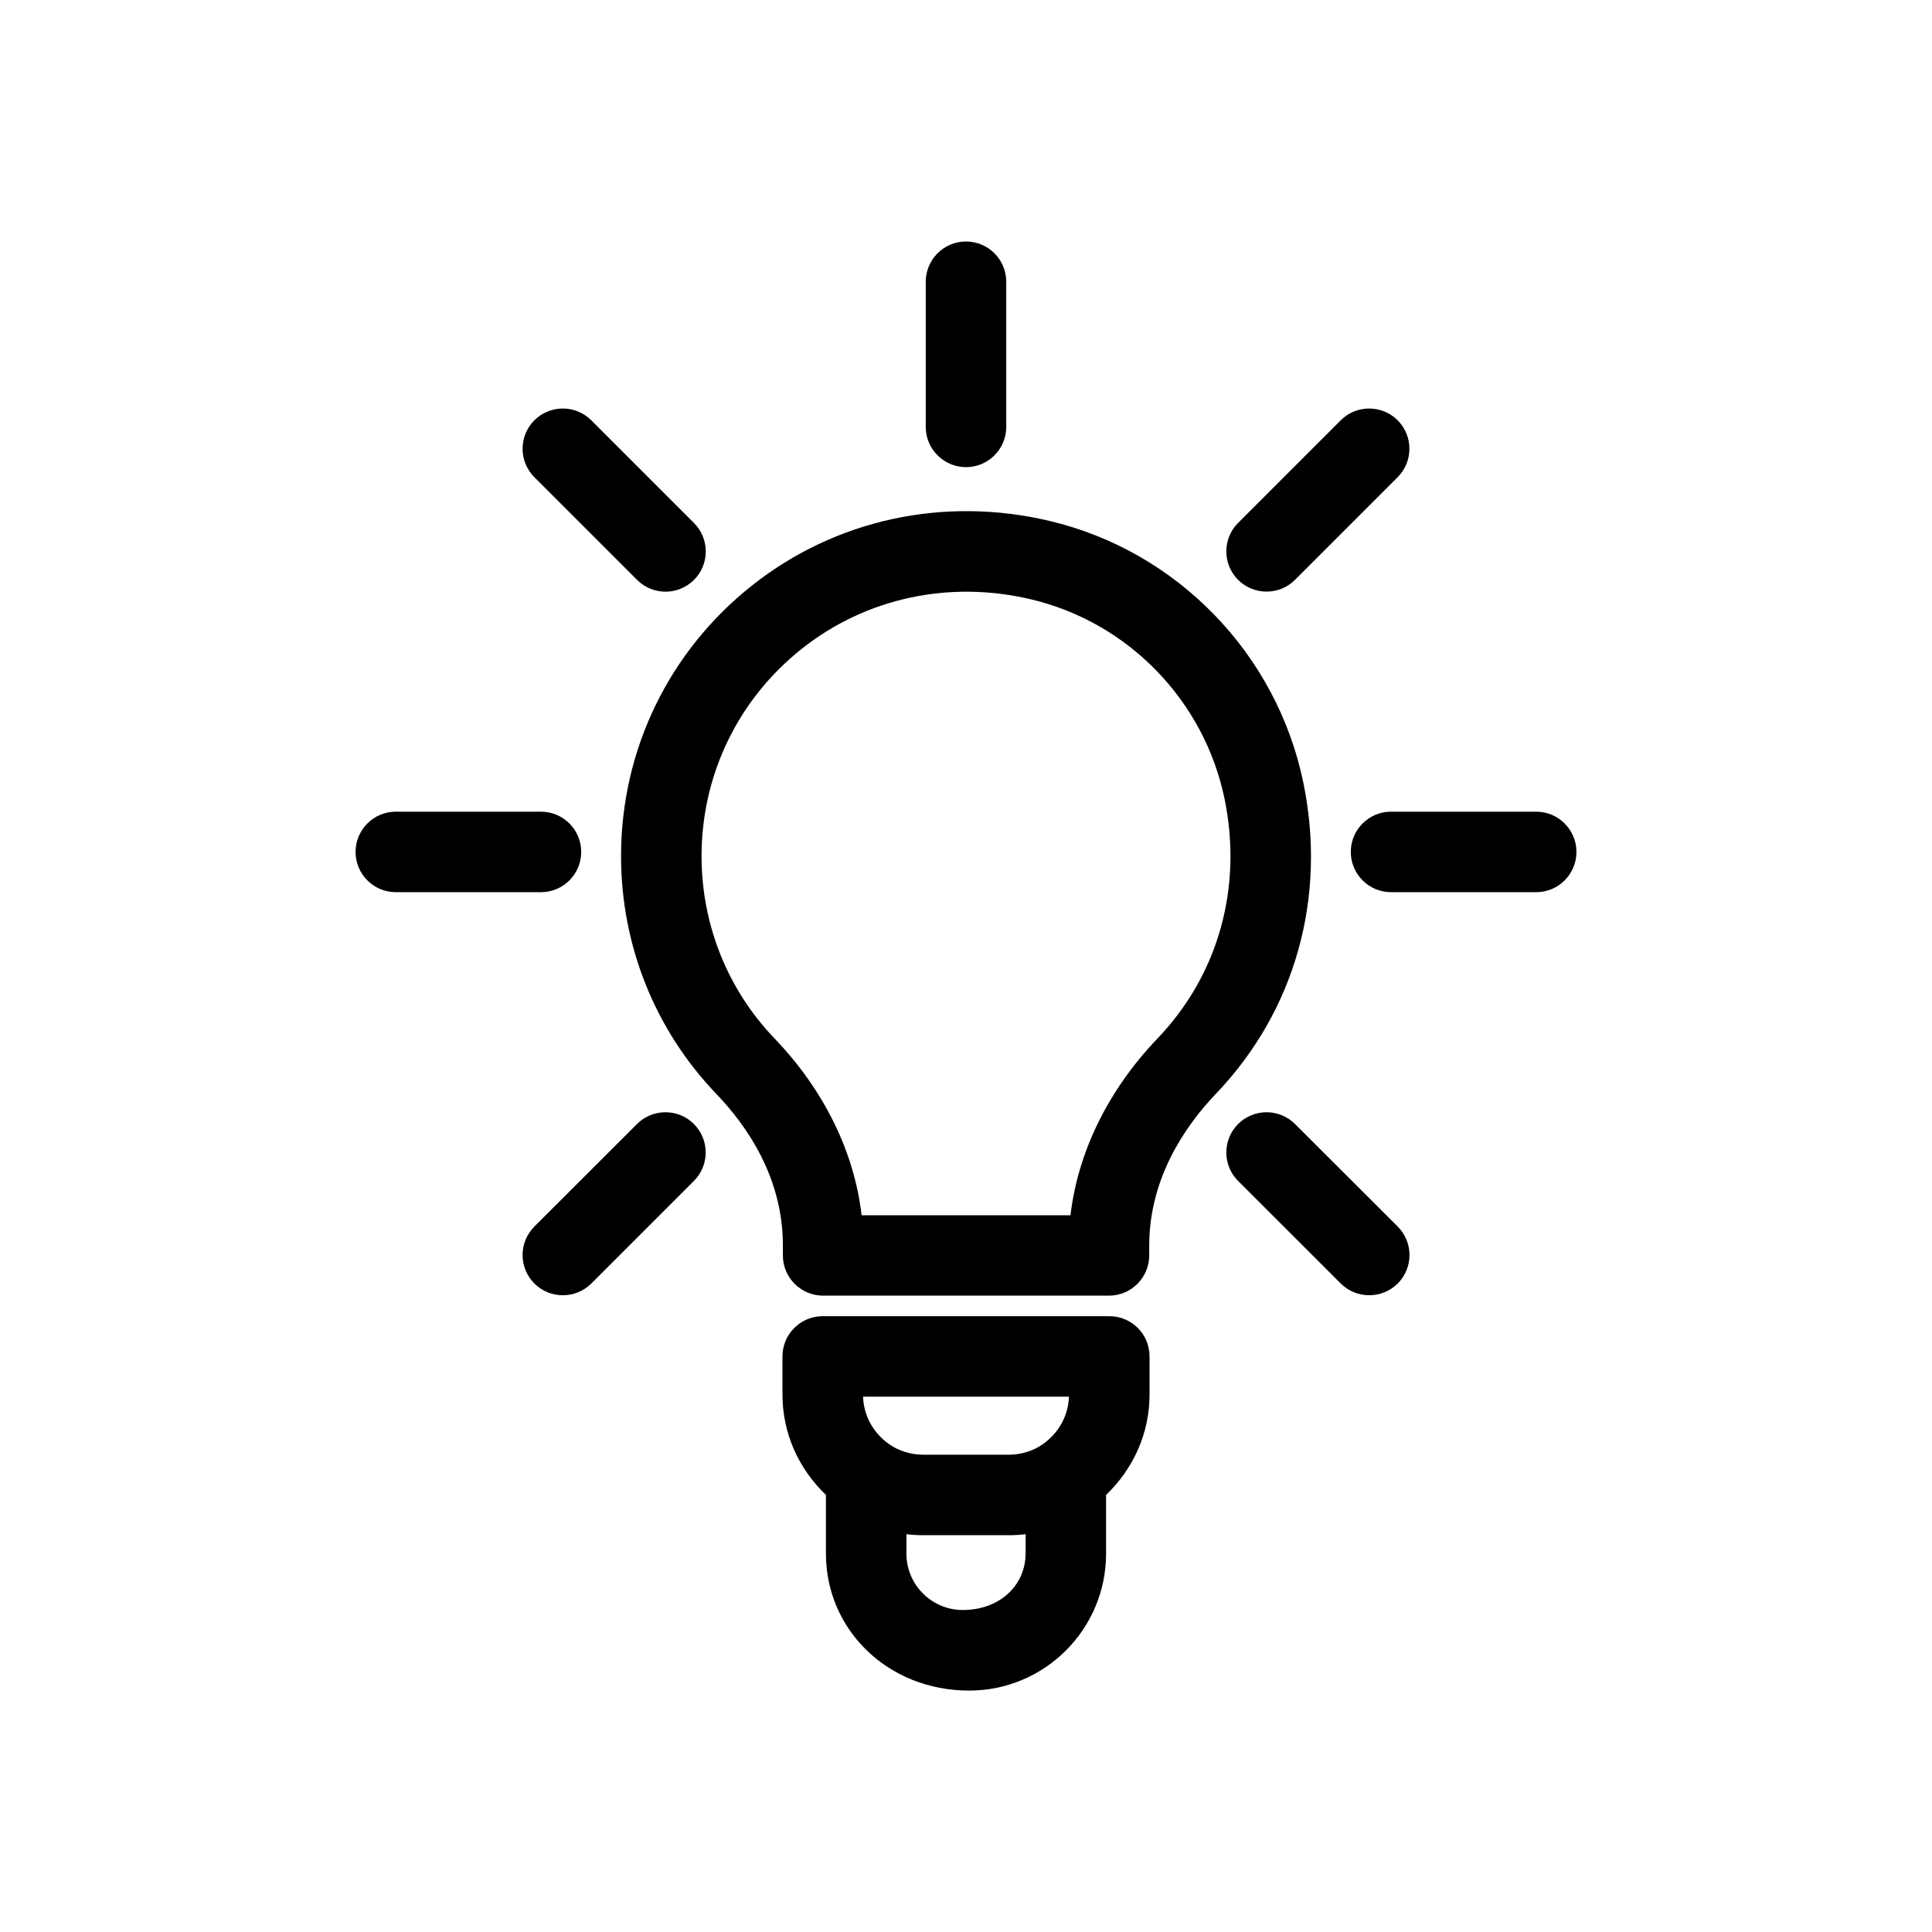
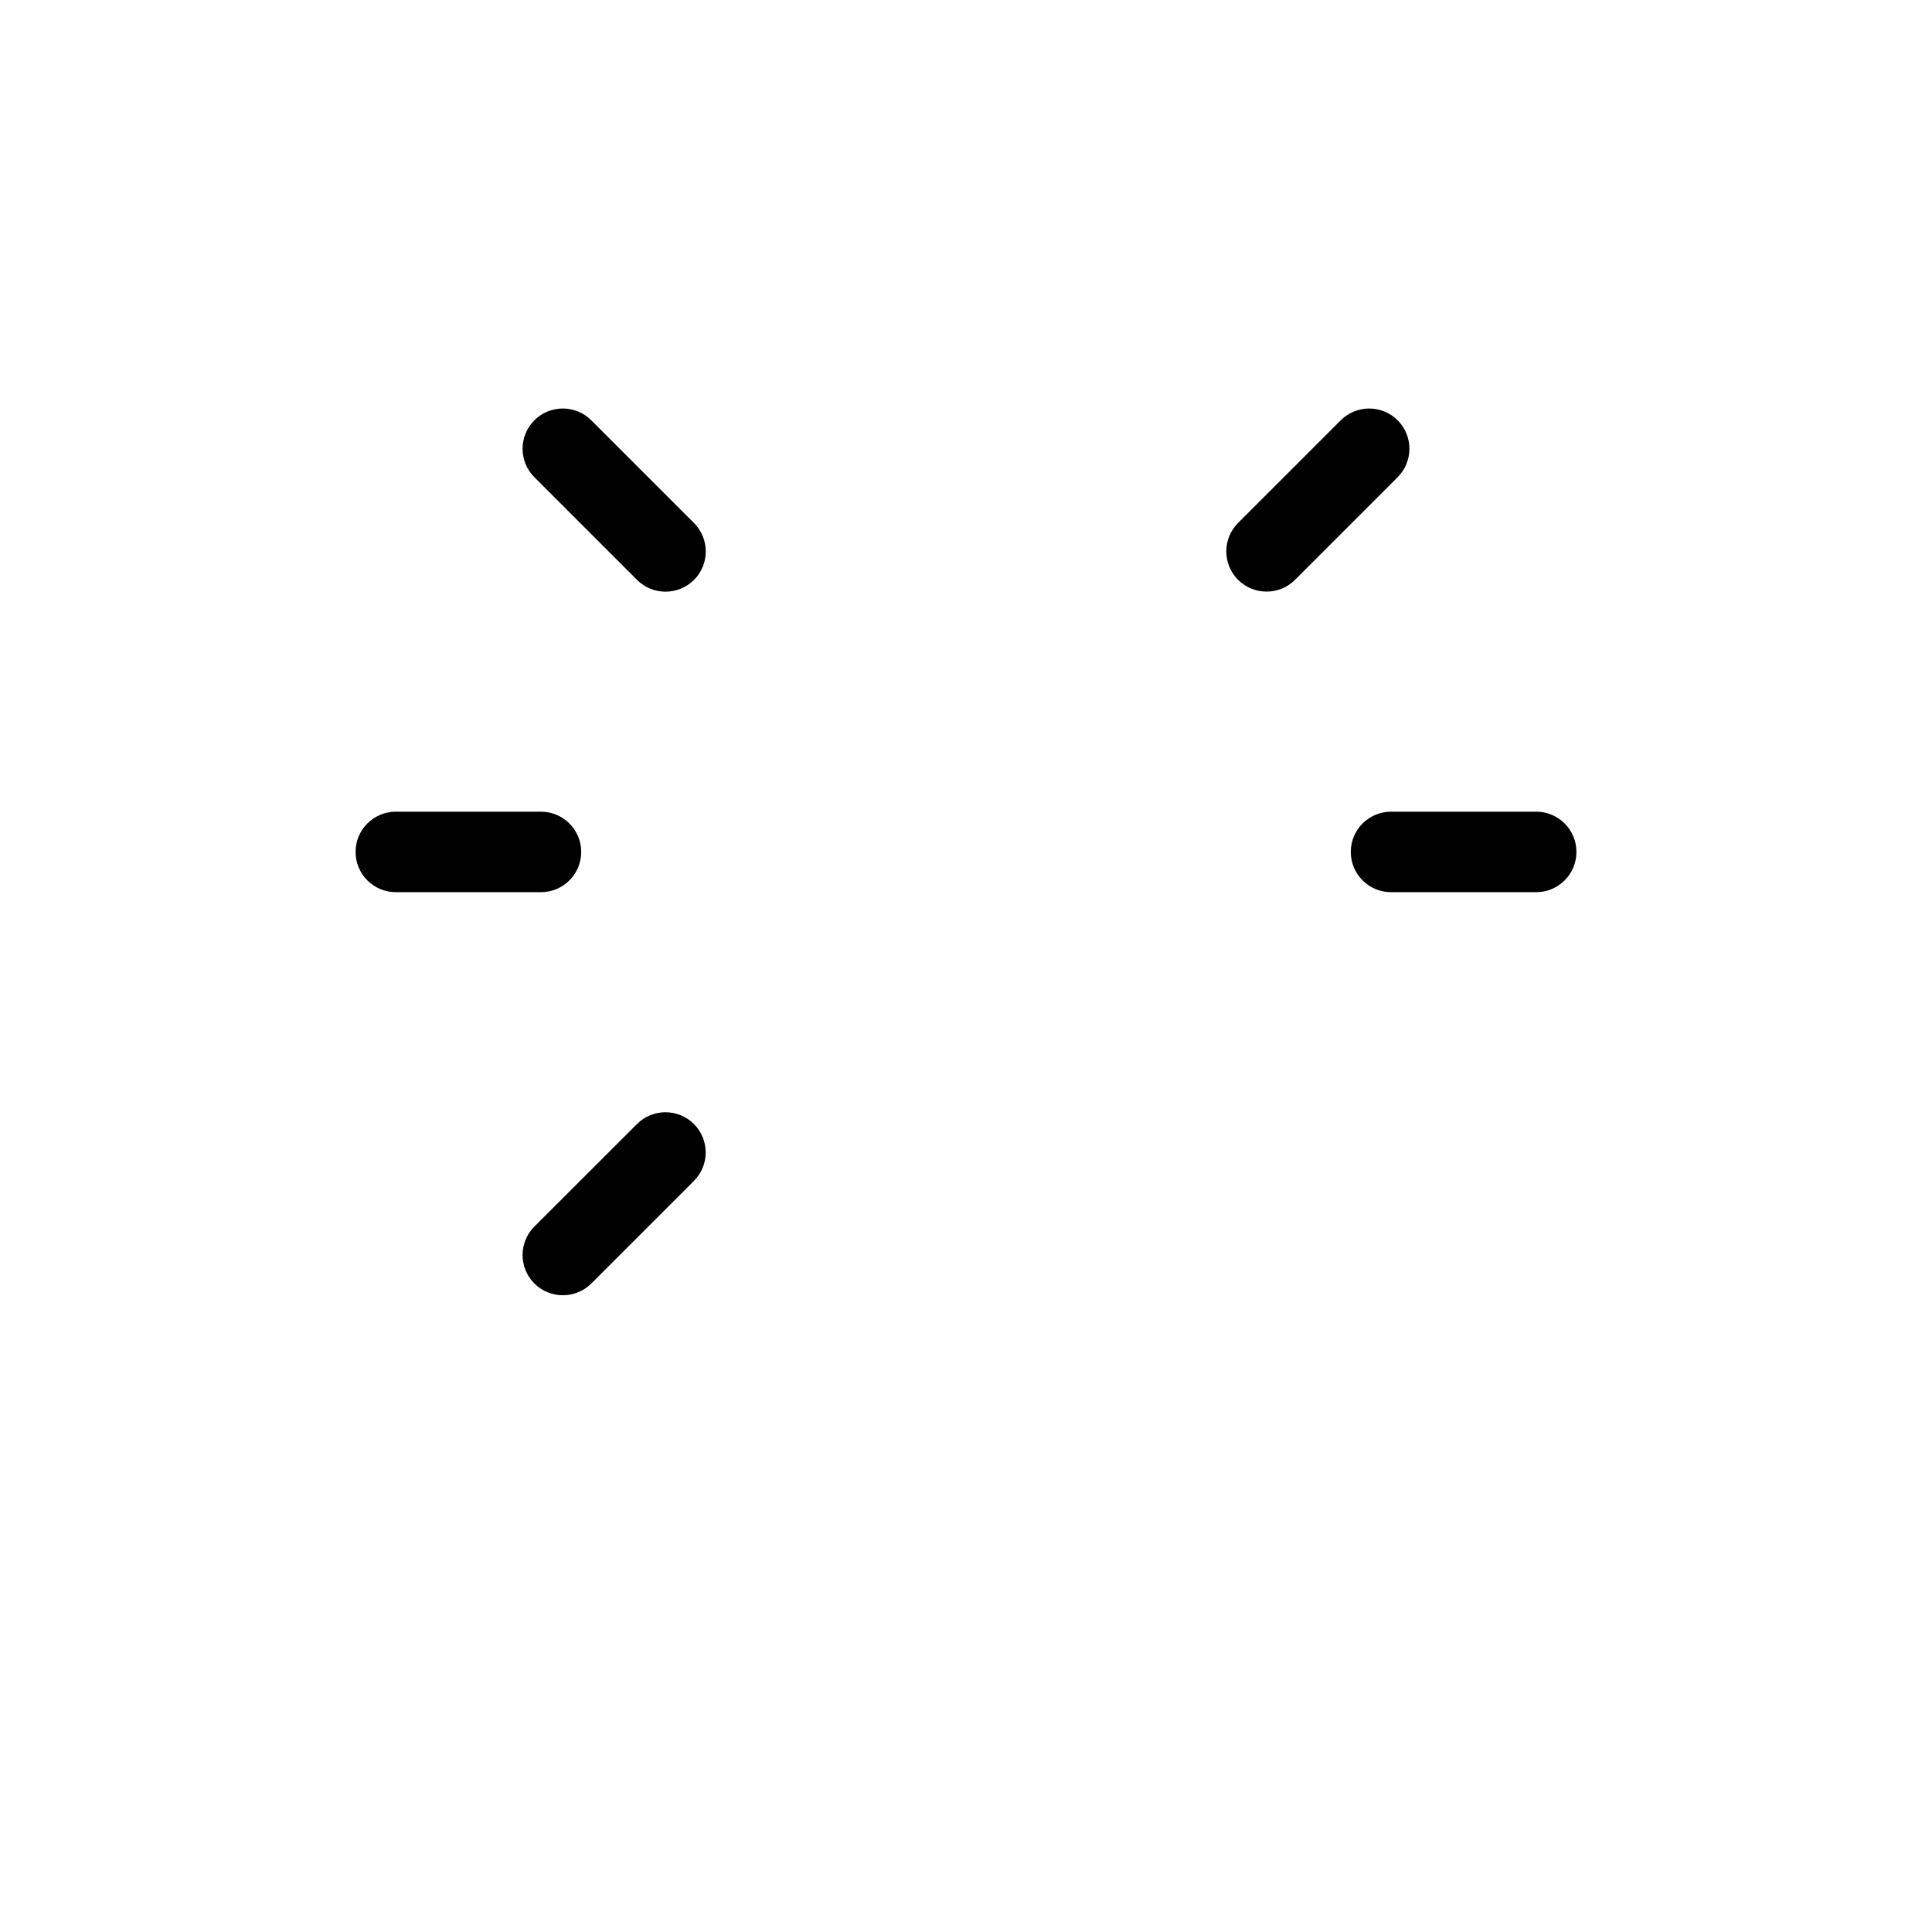
<svg xmlns="http://www.w3.org/2000/svg" fill="#000000" width="800px" height="800px" viewBox="0 0 24 24" id="Layer_2" version="1.1" xml:space="preserve">
-   <path d="M16.189,9.715c-0.332-1.597-1.569-2.87-3.152-3.244c-1.313-0.311-2.66-0.018-3.695,0.802  c-1.034,0.819-1.627,2.044-1.627,3.361c0,1.111,0.422,2.162,1.187,2.959c0.376,0.392,0.823,1.035,0.823,1.874v0.128  c0,0.276,0.224,0.5,0.5,0.5h3.551c0.276,0,0.5-0.224,0.5-0.5v-0.12c0-0.843,0.45-1.491,0.827-1.886  C16.09,12.558,16.486,11.146,16.189,9.715z M14.38,12.899c-0.614,0.642-0.99,1.411-1.082,2.197h-2.595  c-0.091-0.786-0.466-1.554-1.08-2.194c-0.586-0.611-0.908-1.416-0.908-2.268c0-1.01,0.455-1.949,1.248-2.577  c0.794-0.628,1.828-0.853,2.844-0.612c1.207,0.285,2.15,1.256,2.404,2.474C15.439,11.021,15.137,12.108,14.38,12.899z" />
-   <path d="M13.78,16.35H10.22c-0.276,0-0.5,0.224-0.5,0.5v0.471c0,0.485,0.2,0.923,0.54,1.25v0.73c0,0.938,0.763,1.7,1.78,1.7  c0.938,0,1.7-0.763,1.7-1.7v-0.73c0.34-0.328,0.54-0.765,0.54-1.249V16.85C14.28,16.573,14.057,16.35,13.78,16.35z M13.279,17.35  c-0.009,0.237-0.126,0.451-0.326,0.591c-0.119,0.084-0.27,0.13-0.423,0.13H11.47c-0.153,0-0.304-0.046-0.425-0.131  c-0.198-0.139-0.315-0.353-0.324-0.59H13.279z M12.74,19.3c0,0.386-0.314,0.7-0.78,0.7c-0.386,0-0.7-0.314-0.7-0.7v-0.242  c0.069,0.009,0.14,0.013,0.21,0.013h1.061c0.07,0,0.141-0.004,0.21-0.013V19.3z" />
  <path d="M7.22,10.583c0-0.276-0.224-0.5-0.5-0.5H4.917c-0.276,0-0.5,0.224-0.5,0.5s0.224,0.5,0.5,0.5H6.72  C6.996,11.083,7.22,10.859,7.22,10.583z" />
  <path d="M19.083,10.083H17.28c-0.276,0-0.5,0.224-0.5,0.5s0.224,0.5,0.5,0.5h1.803c0.276,0,0.5-0.224,0.5-0.5  S19.359,10.083,19.083,10.083z" />
  <path d="M8.267,7.35c0.128,0,0.256-0.049,0.354-0.146c0.195-0.195,0.195-0.512,0-0.707L7.345,5.221  c-0.195-0.195-0.512-0.195-0.707,0s-0.195,0.512,0,0.707l1.275,1.275C8.011,7.301,8.139,7.35,8.267,7.35z" />
-   <path d="M16.087,13.963c-0.195-0.195-0.512-0.195-0.707,0s-0.195,0.512,0,0.707l1.275,1.274c0.098,0.098,0.226,0.146,0.354,0.146  s0.256-0.049,0.354-0.146c0.195-0.195,0.195-0.512,0-0.707L16.087,13.963z" />
  <path d="M7.913,13.963l-1.275,1.274c-0.195,0.195-0.195,0.512,0,0.707c0.098,0.098,0.226,0.146,0.354,0.146s0.256-0.049,0.354-0.146  L8.62,14.67c0.195-0.195,0.195-0.512,0-0.707S8.108,13.768,7.913,13.963z" />
  <path d="M16.087,7.203l1.275-1.275c0.195-0.195,0.195-0.512,0-0.707s-0.512-0.195-0.707,0L15.38,6.496  c-0.195,0.195-0.195,0.512,0,0.707c0.098,0.098,0.226,0.146,0.354,0.146S15.989,7.301,16.087,7.203z" />
-   <path d="M12.5,5.303V3.5C12.5,3.224,12.276,3,12,3s-0.5,0.224-0.5,0.5v1.803c0,0.276,0.224,0.5,0.5,0.5S12.5,5.579,12.5,5.303z" />
</svg>